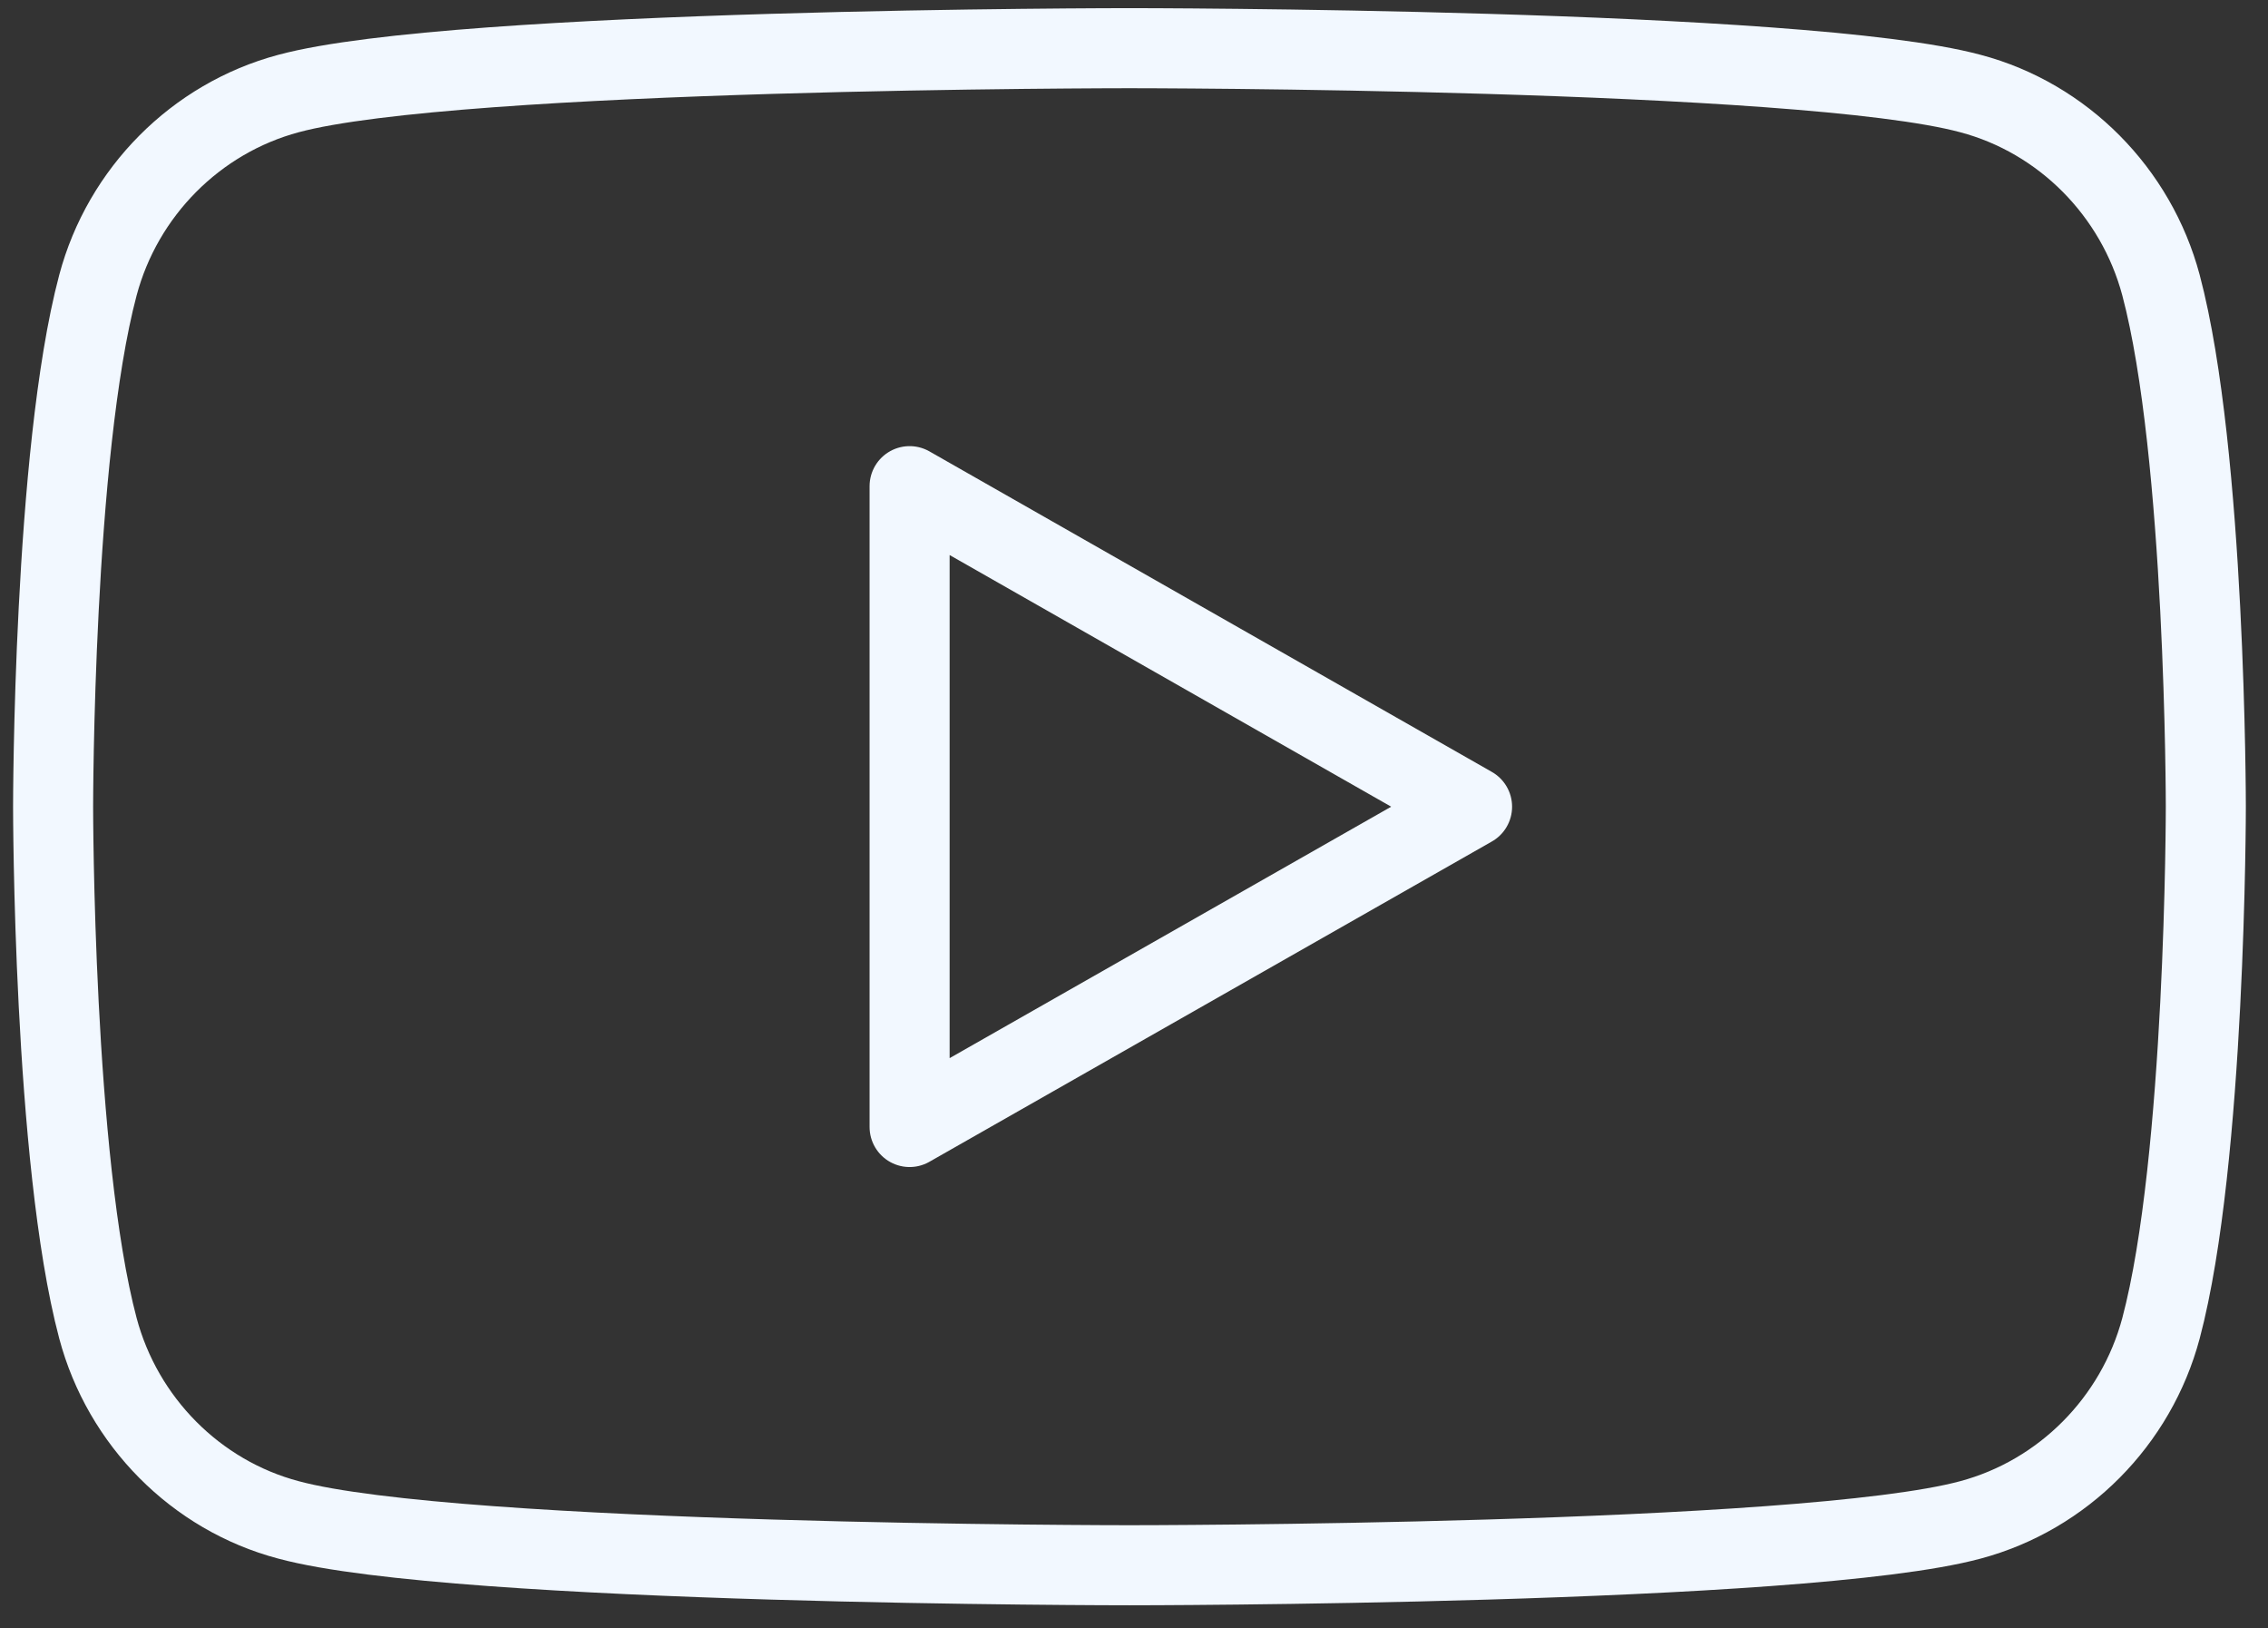
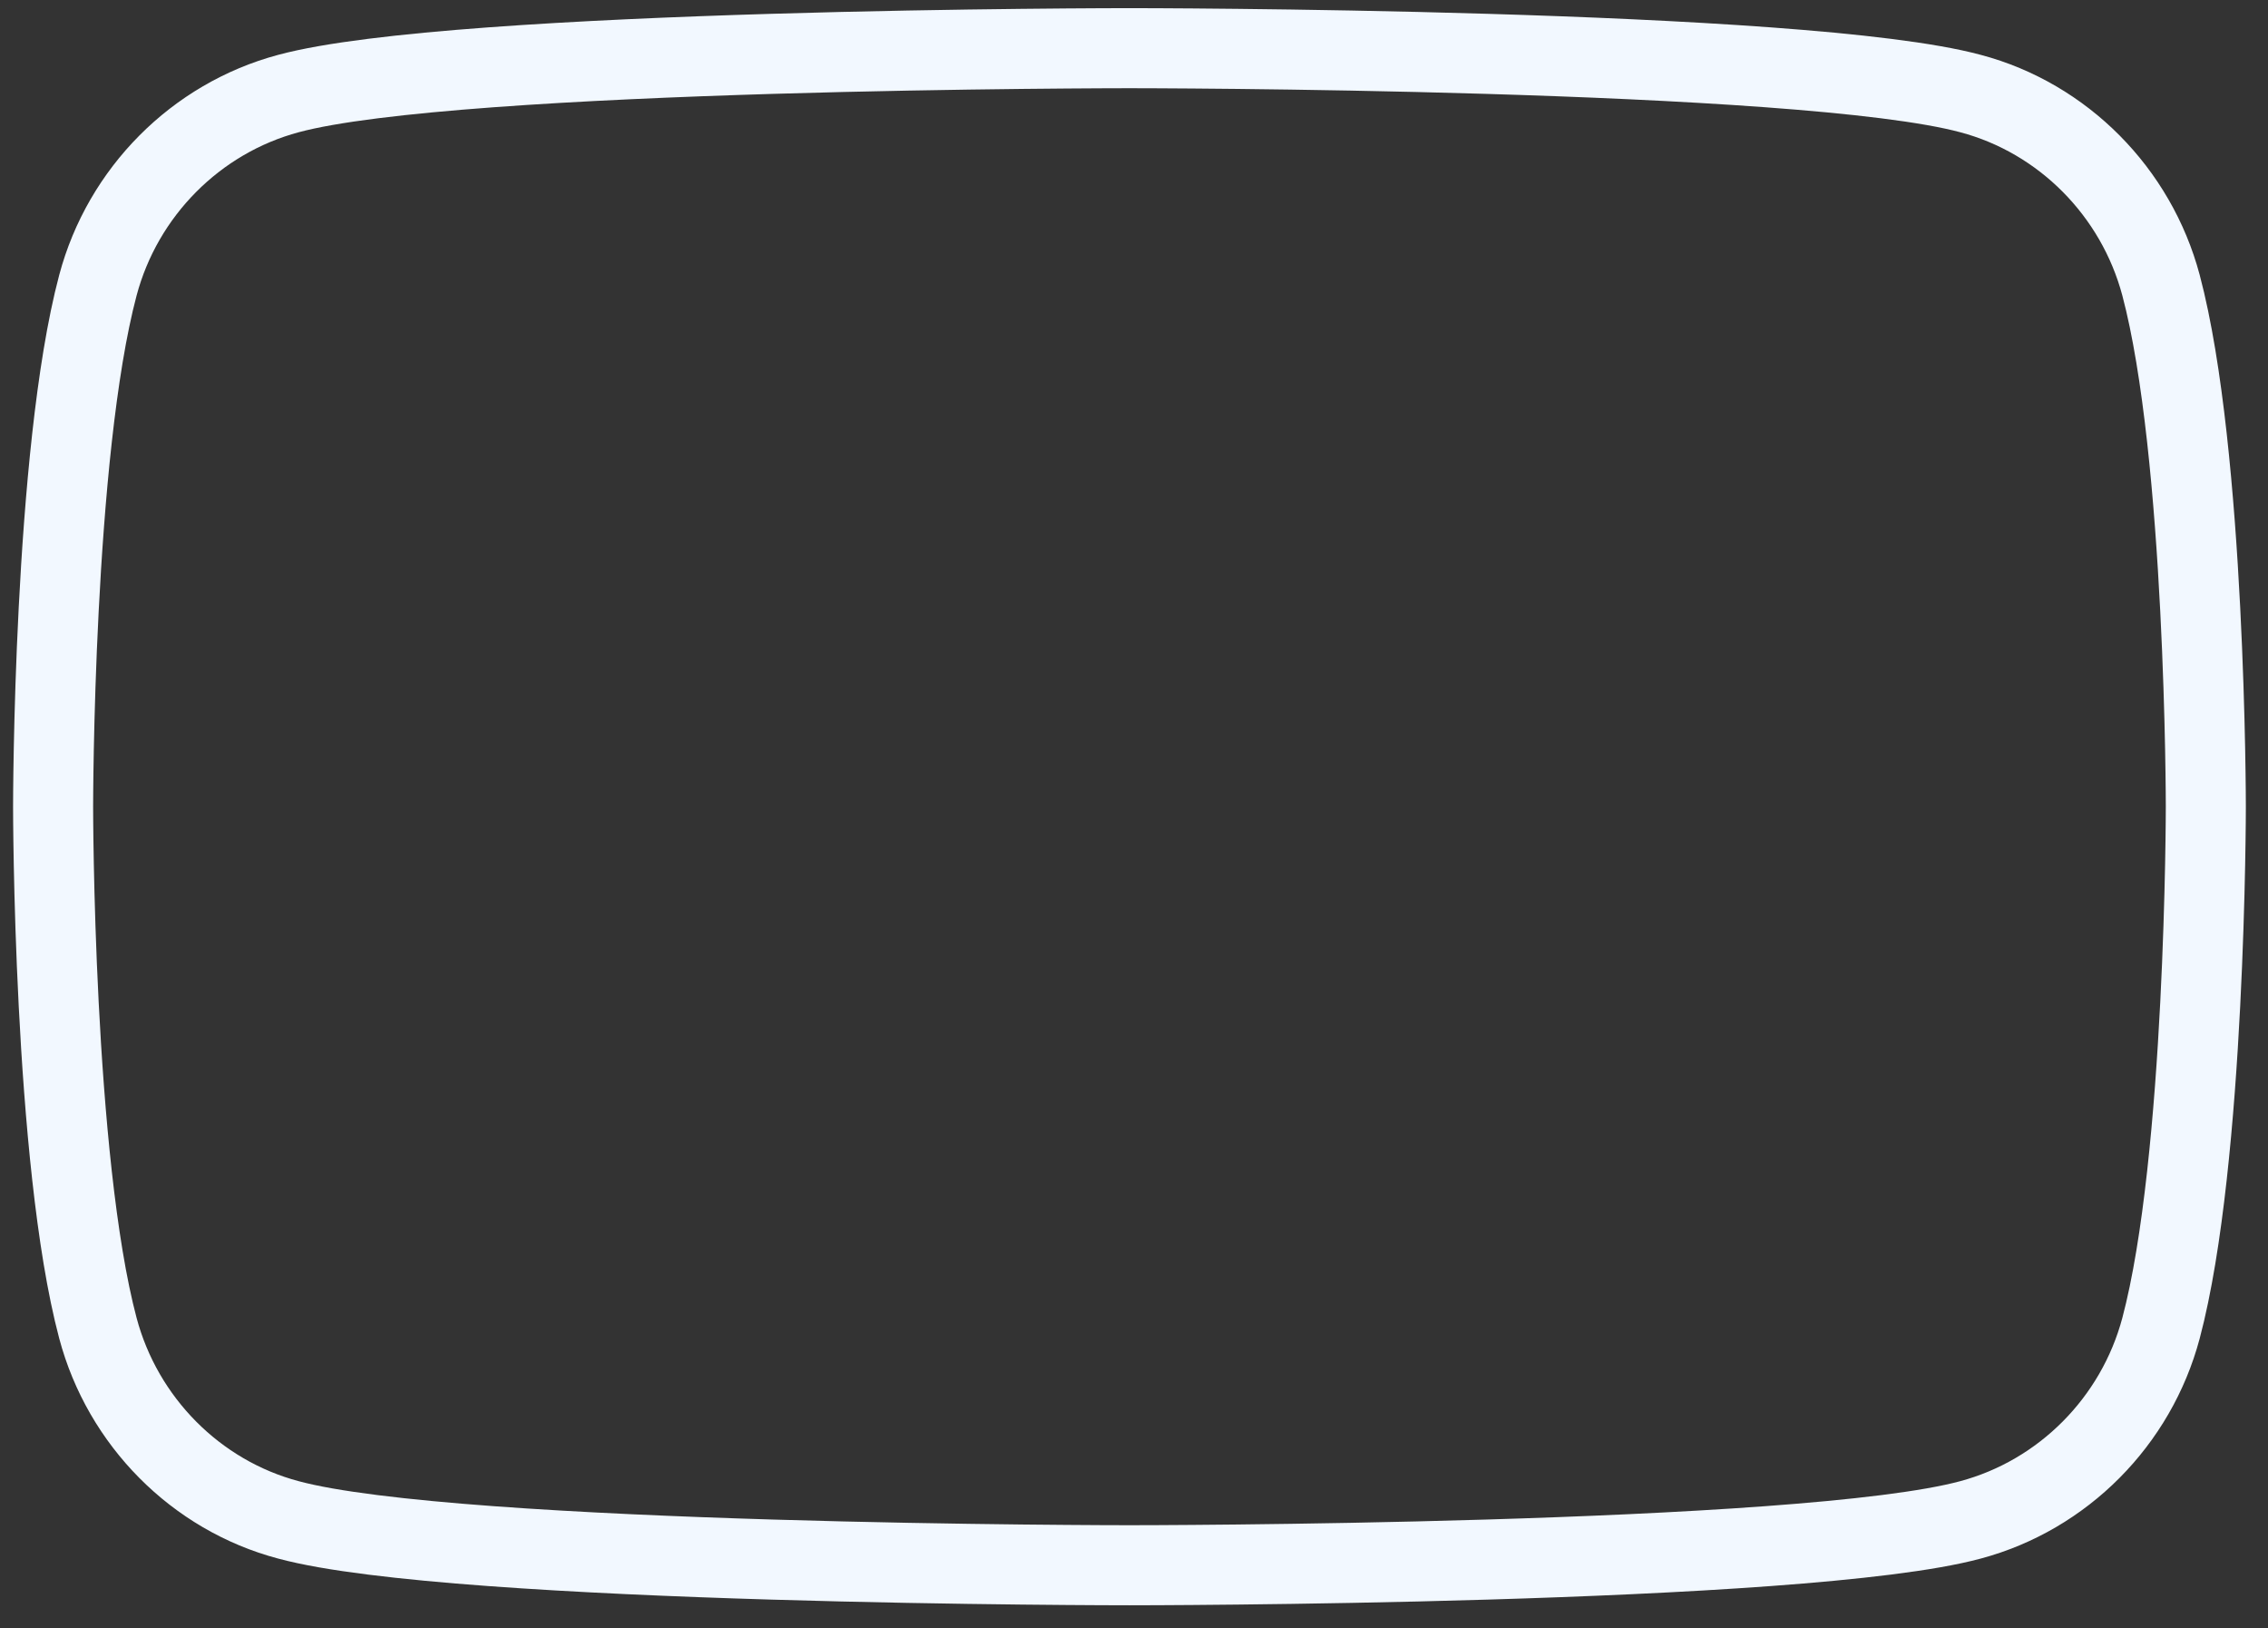
<svg xmlns="http://www.w3.org/2000/svg" width="85" height="61" viewBox="0 0 85 61" fill="none">
  <rect x="0" y="0" width="85" height="61" fill="#333333" stroke="none" />
  <g clip-path="url(#clip0_2025_22)">
    <path d="M80.99 10.685C80.06 7.195 77.32 4.425 73.85 3.505C67.55 1.805 42.33 1.805 42.33 1.805C42.33 1.805 17.11 1.805 10.81 3.505C7.34 4.435 4.6 7.195 3.67 10.685C1.99 17.005 1.99 30.225 1.99 30.225C1.99 30.225 1.99 43.445 3.67 49.765C4.6 53.255 7.34 56.025 10.81 56.945C17.11 58.645 42.33 58.645 42.33 58.645C42.33 58.645 67.55 58.645 73.85 56.945C77.32 56.015 80.06 53.255 80.99 49.765C82.67 43.445 82.67 30.225 82.67 30.225C82.67 30.225 82.67 17.005 80.99 10.685Z" stroke="#F2F8FF" stroke-width="3" stroke-linejoin="round" />
-     <path d="M34.09 42.225L55.17 30.225L34.09 18.215V42.225Z" stroke="#F2F8FF" stroke-width="3" stroke-linejoin="round" />
  </g>
  <defs>
    <clipPath id="clip0_2025_22">
      <rect width="83.68" height="59.85" fill="white" transform="translate(0.49 0.295)" />
    </clipPath>
  </defs>
</svg>